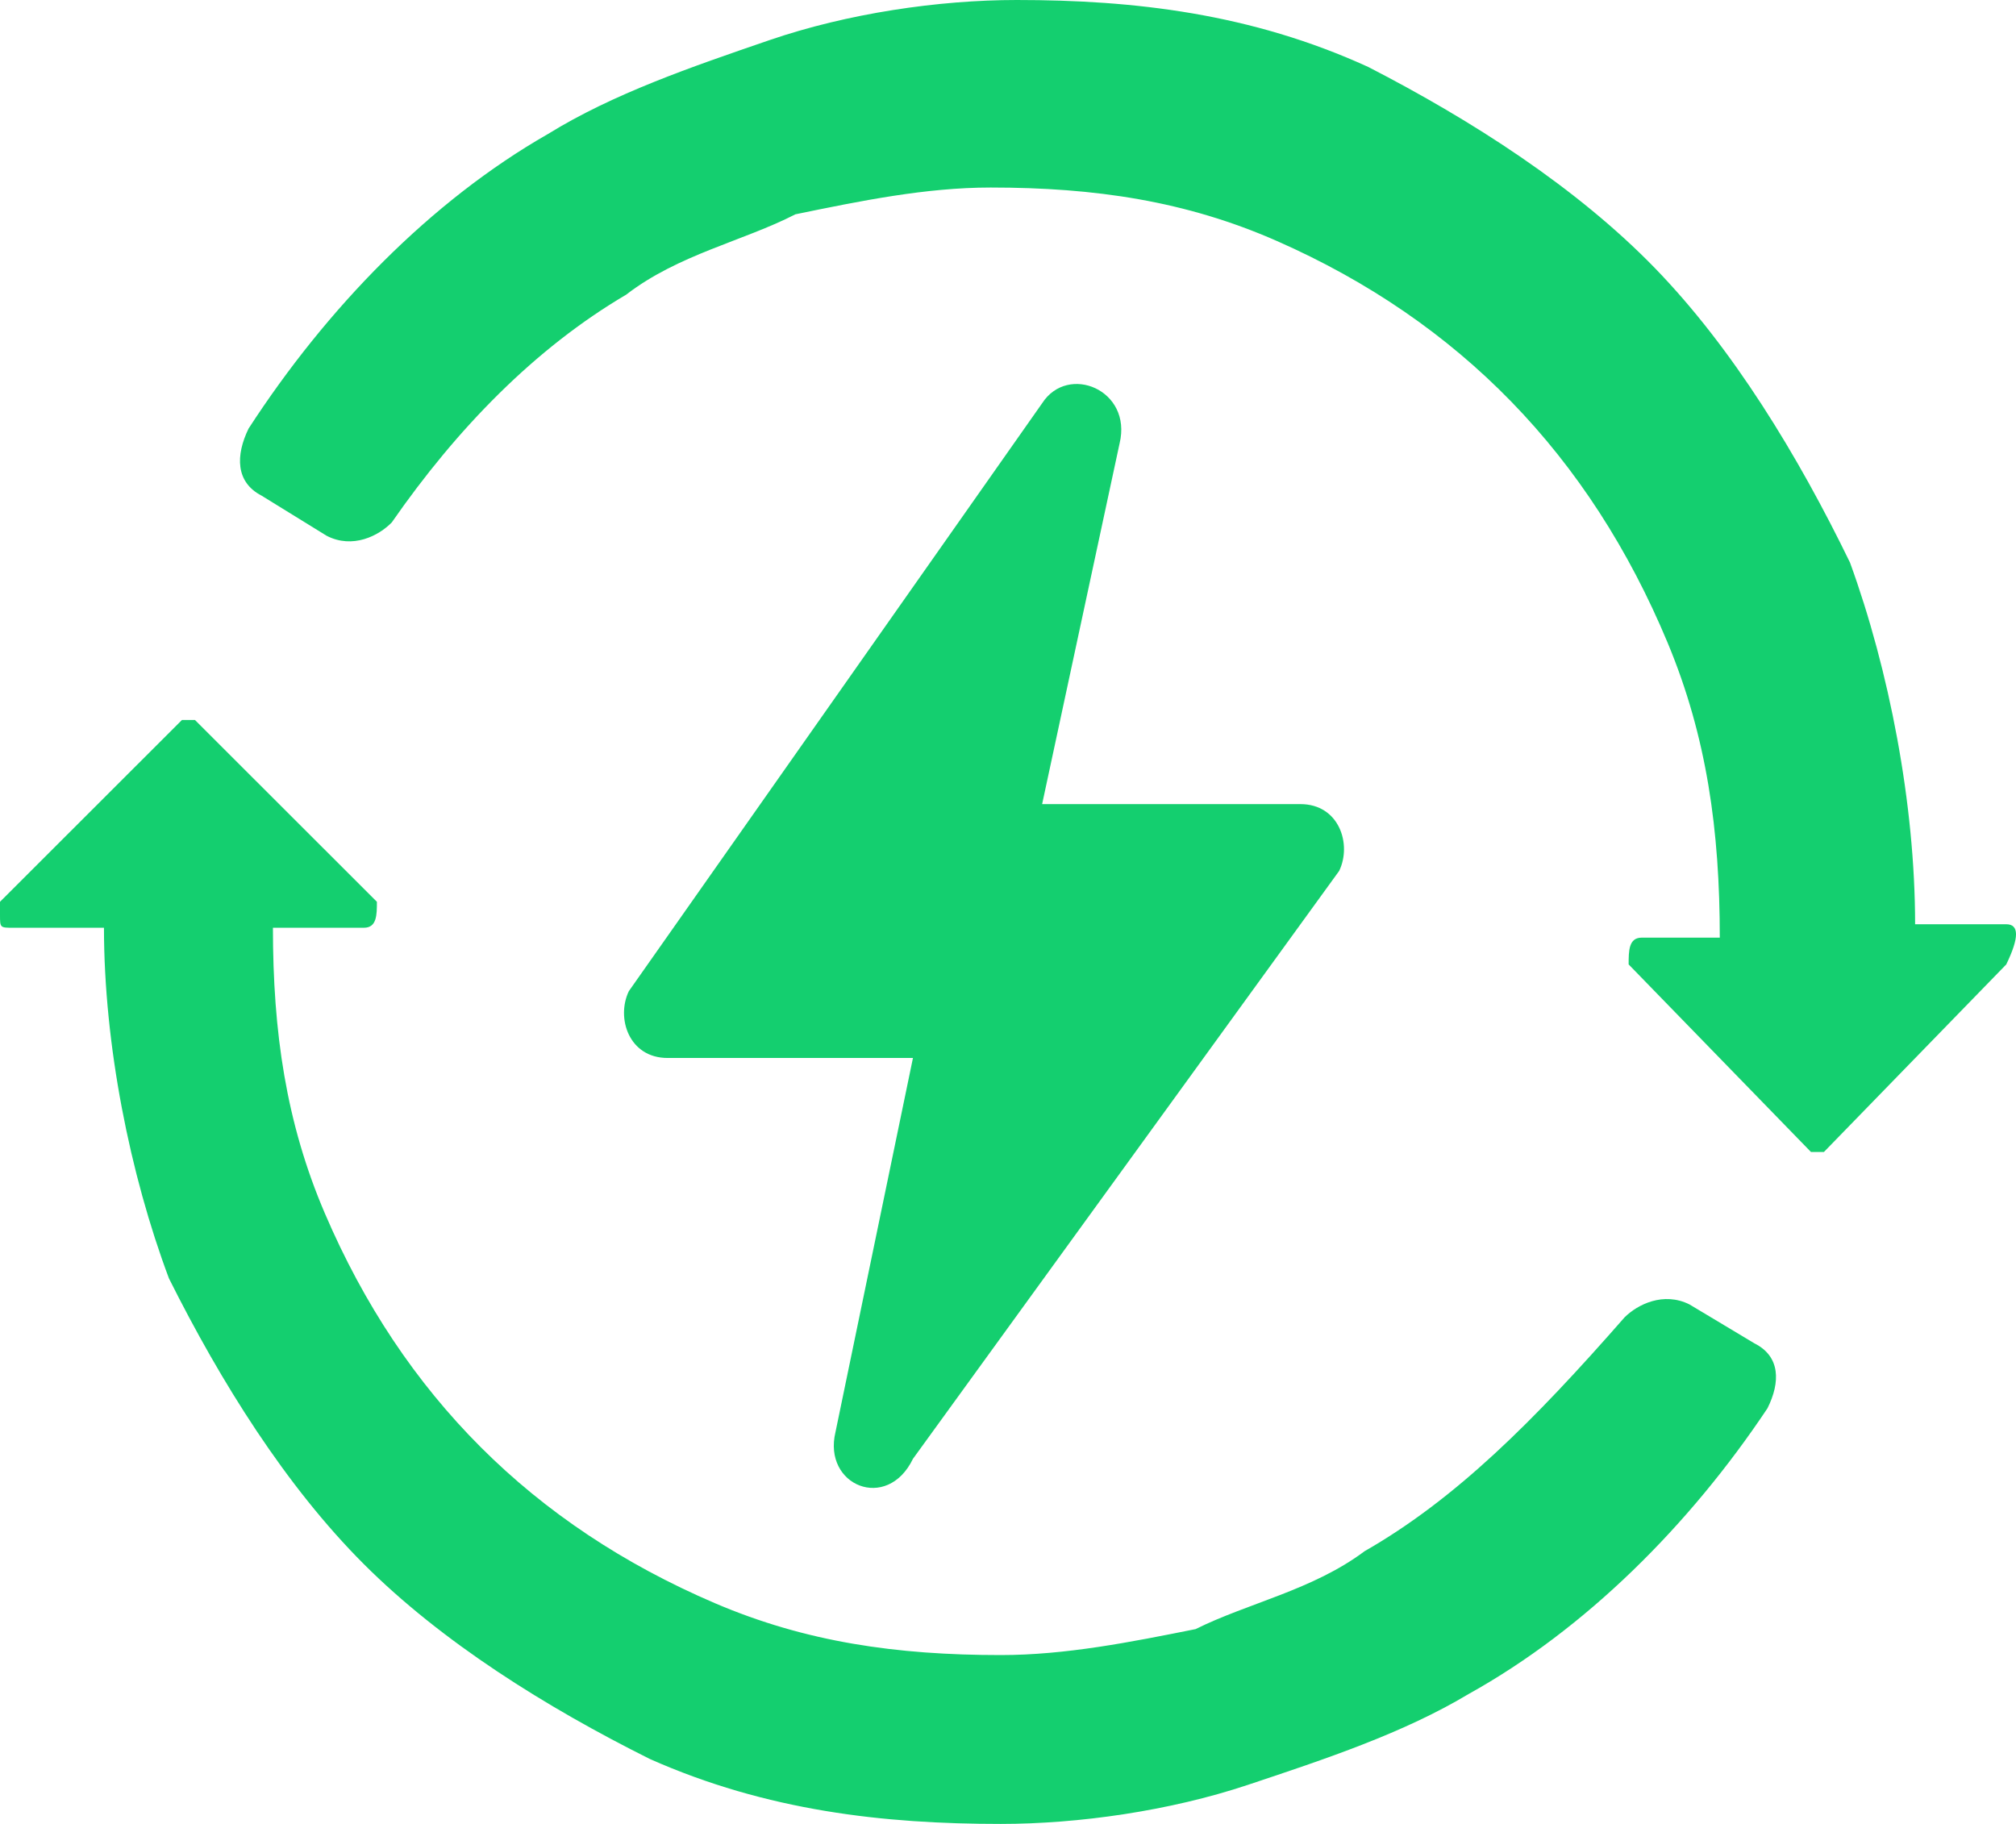
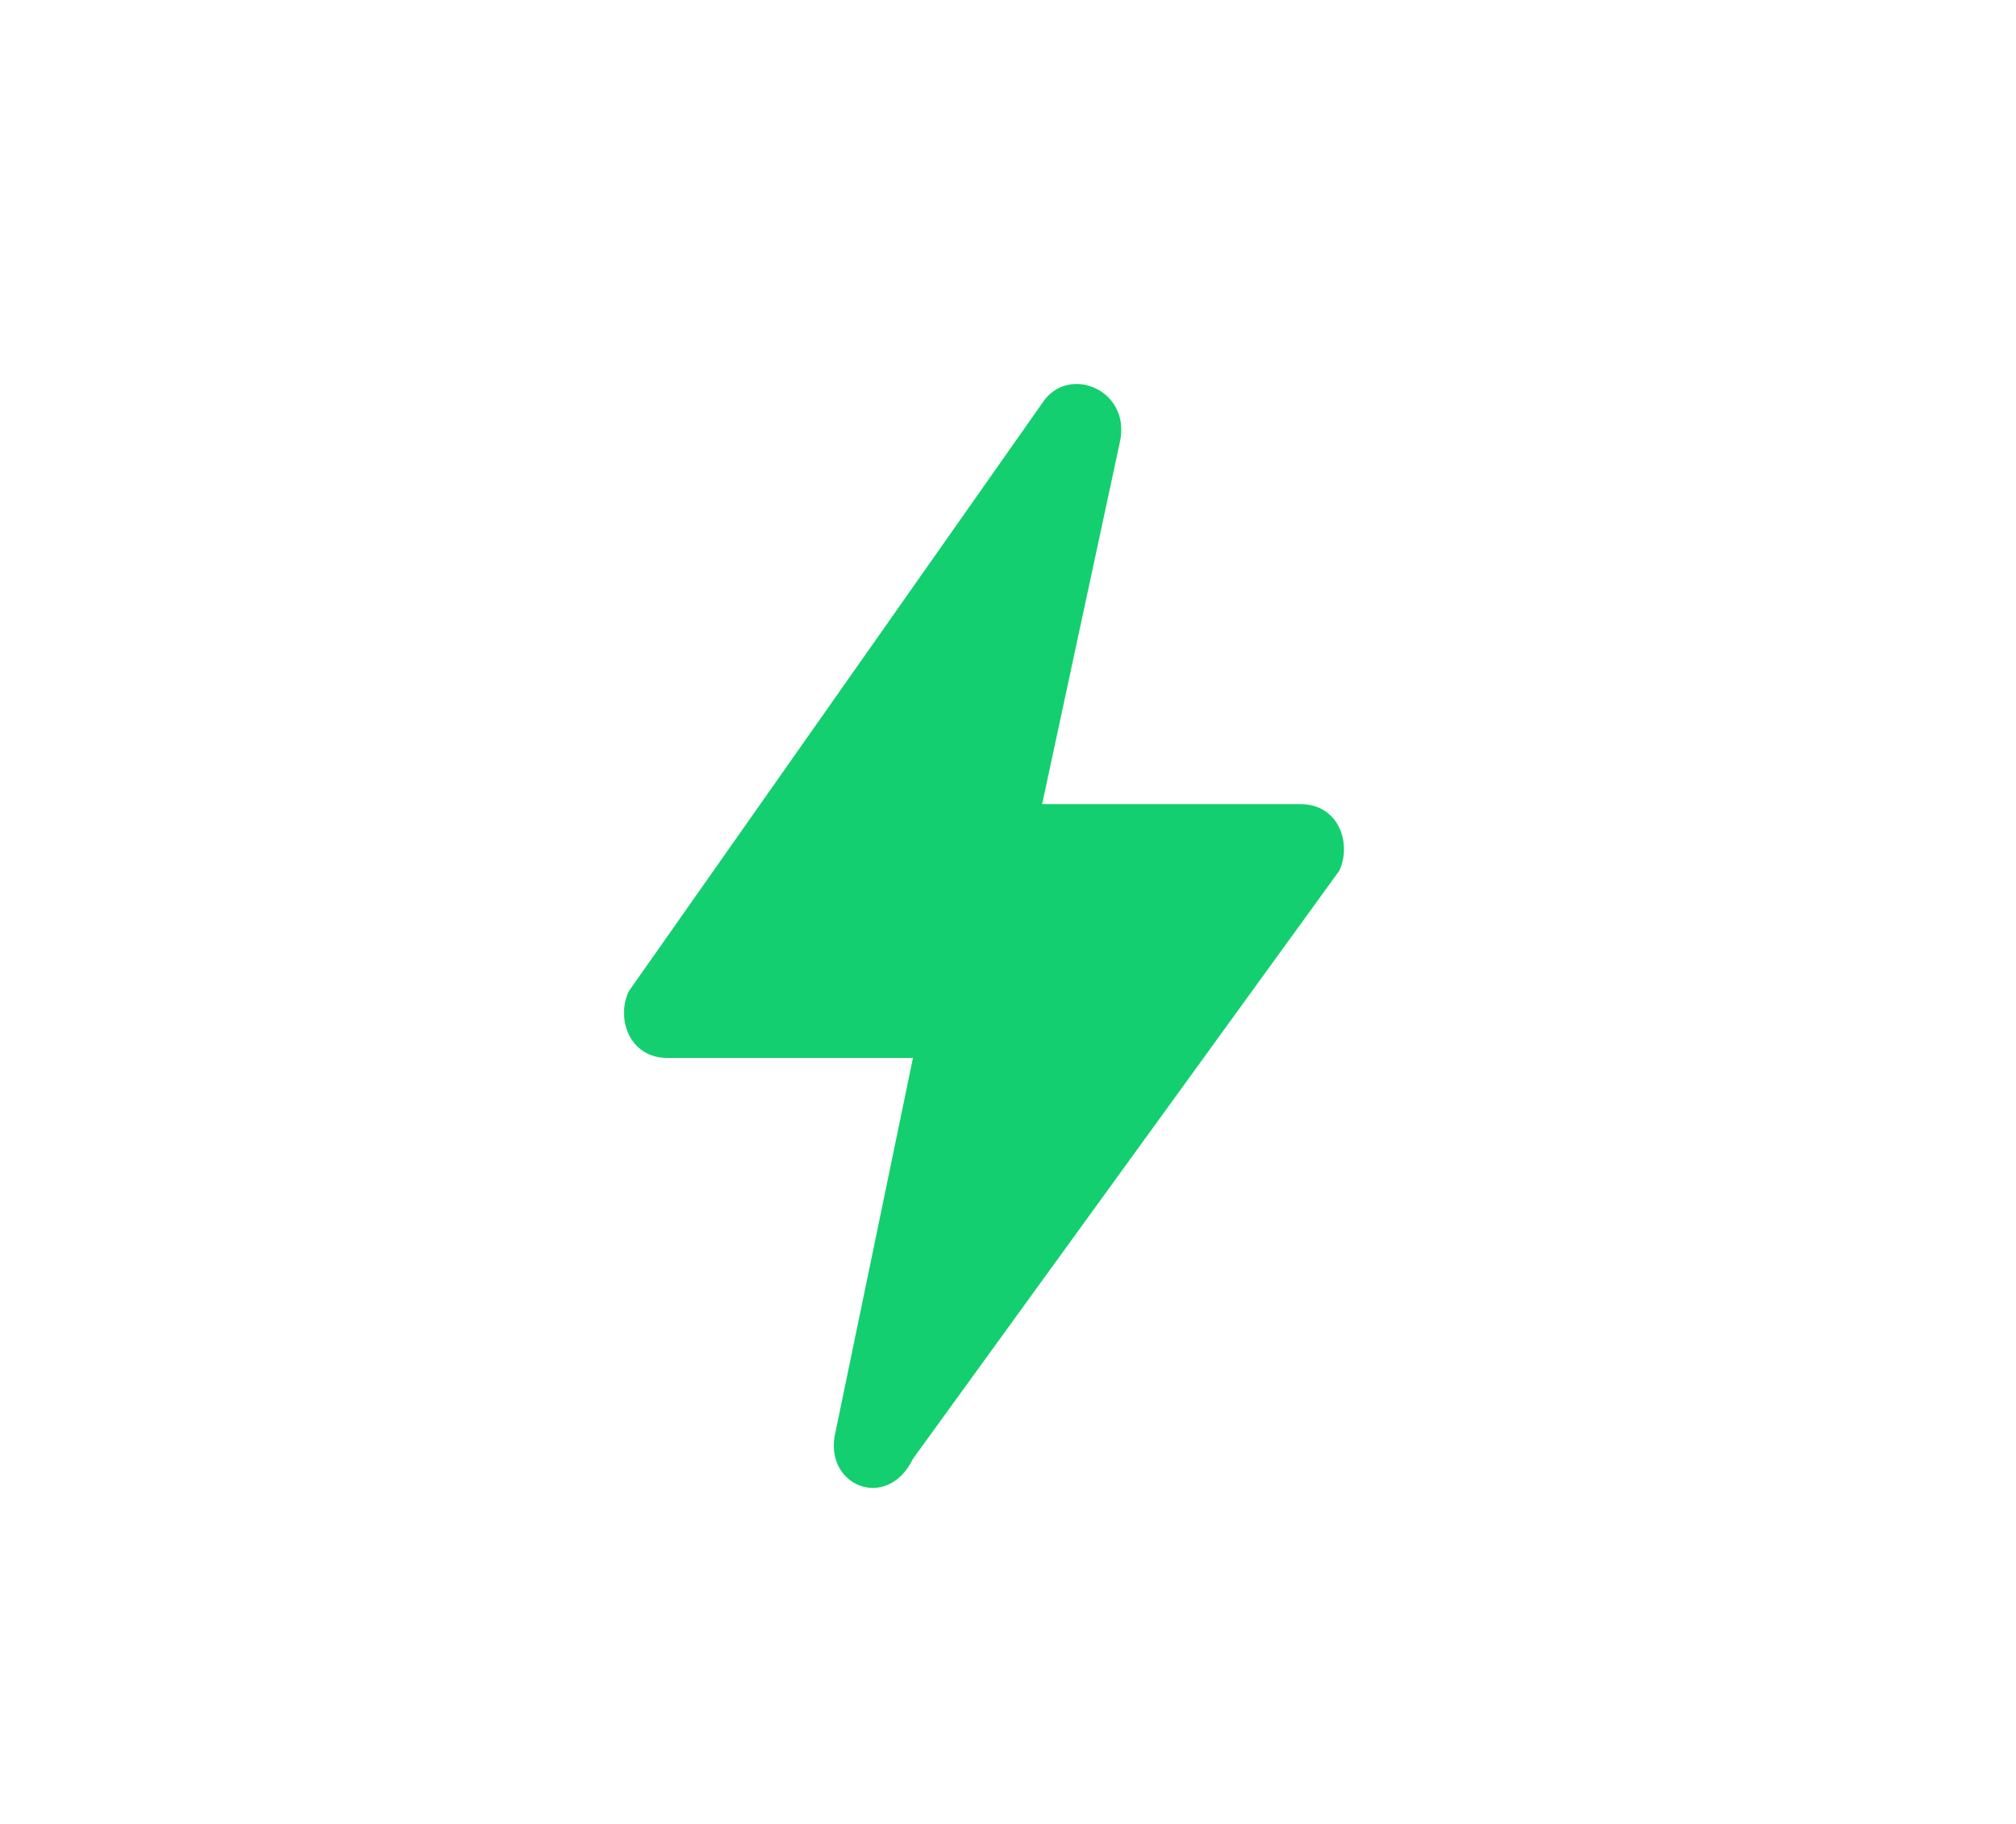
<svg xmlns="http://www.w3.org/2000/svg" width="42" height="38" viewBox="0 0 42 38" fill="none">
-   <path d="M41.797 19.256H39.898C39.898 16.744 39.355 13.954 38.542 11.721C37.457 9.488 36.1 7.256 34.473 5.581C32.845 3.907 30.675 2.512 28.505 1.395C26.064 0.279 23.623 0 21.182 0C19.554 0 17.655 0.279 16.028 0.837C14.401 1.395 12.773 1.953 11.417 2.791C8.976 4.186 6.806 6.419 5.178 8.93C4.907 9.488 4.907 10.046 5.449 10.326L6.806 11.163C7.348 11.442 7.891 11.163 8.162 10.884C9.518 8.93 11.146 7.256 13.044 6.14C14.129 5.302 15.486 5.023 16.571 4.465C17.927 4.186 19.283 3.907 20.639 3.907C22.809 3.907 24.708 4.186 26.607 5.023C28.505 5.86 30.133 6.977 31.489 8.372C32.845 9.767 33.93 11.442 34.744 13.395C35.558 15.349 35.829 17.302 35.829 19.535H34.202C33.93 19.535 33.93 19.814 33.93 20.093L37.728 24H37.999L41.797 20.093C42.068 19.535 42.068 19.256 41.797 19.256Z" fill="#14CF6F" />
-   <path d="M28.429 32.318C27.346 33.129 25.992 33.4 24.909 33.941C23.555 34.212 22.202 34.482 20.848 34.482C18.682 34.482 16.787 34.212 14.891 33.4C12.996 32.588 11.371 31.506 10.018 30.153C8.664 28.8 7.581 27.177 6.769 25.282C5.957 23.388 5.686 21.494 5.686 19.329H7.581C7.852 19.329 7.852 19.059 7.852 18.788L4.061 15H3.791L0 18.788C0 18.788 0 18.788 0 19.059C0 19.329 1.0288e-06 19.329 0.271 19.329H2.166C2.166 21.765 2.708 24.471 3.52 26.635C4.603 28.8 5.957 30.965 7.581 32.588C9.206 34.212 11.371 35.565 13.538 36.647C15.974 37.729 18.411 38 20.848 38C22.472 38 24.368 37.729 25.992 37.188C27.617 36.647 29.241 36.106 30.595 35.294C33.032 33.941 35.198 31.776 36.822 29.341C37.093 28.8 37.093 28.259 36.551 27.988L35.198 27.177C34.656 26.906 34.115 27.177 33.844 27.447C31.949 29.612 30.324 31.235 28.429 32.318Z" fill="#14CF6F" />
  <path d="M17.406 29.836L19.02 22.042H13.908C13.101 22.042 12.832 21.207 13.101 20.65L21.711 8.402C22.249 7.567 23.594 8.124 23.325 9.237L21.711 16.753H27.092C27.899 16.753 28.168 17.588 27.899 18.145L19.02 30.393C18.482 31.506 17.137 30.95 17.406 29.836Z" fill="#14CF6F" />
</svg>